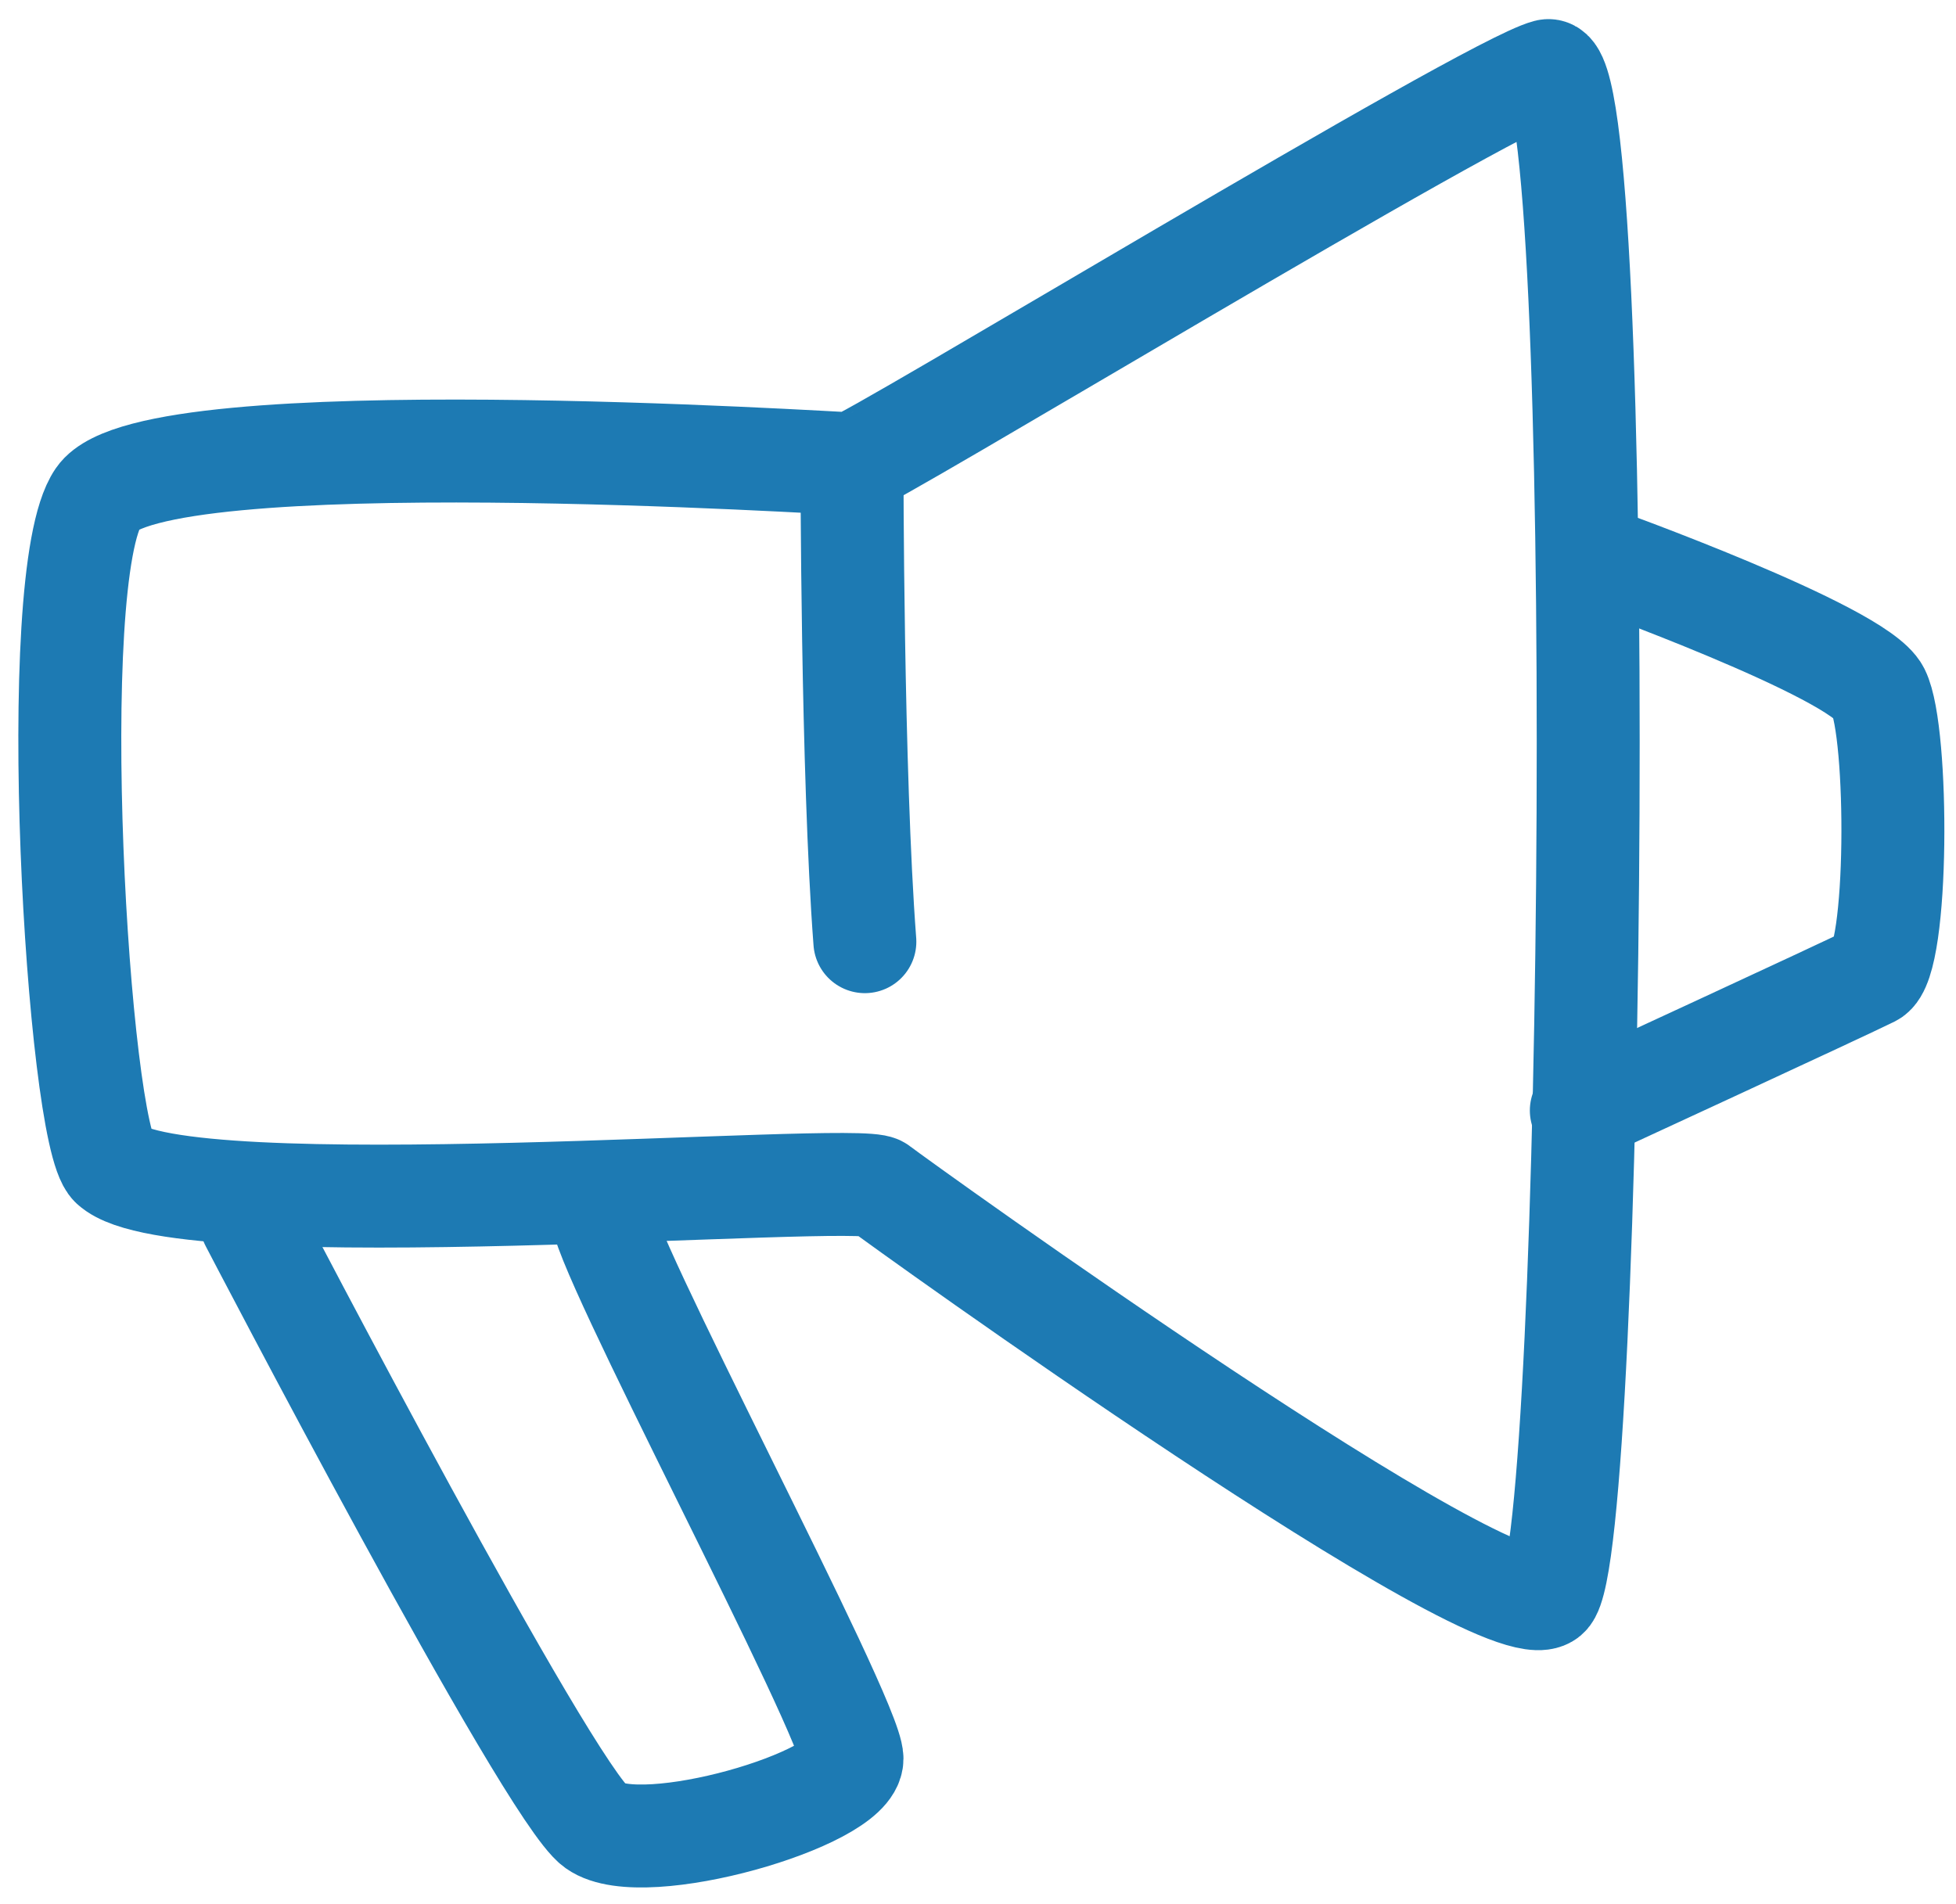
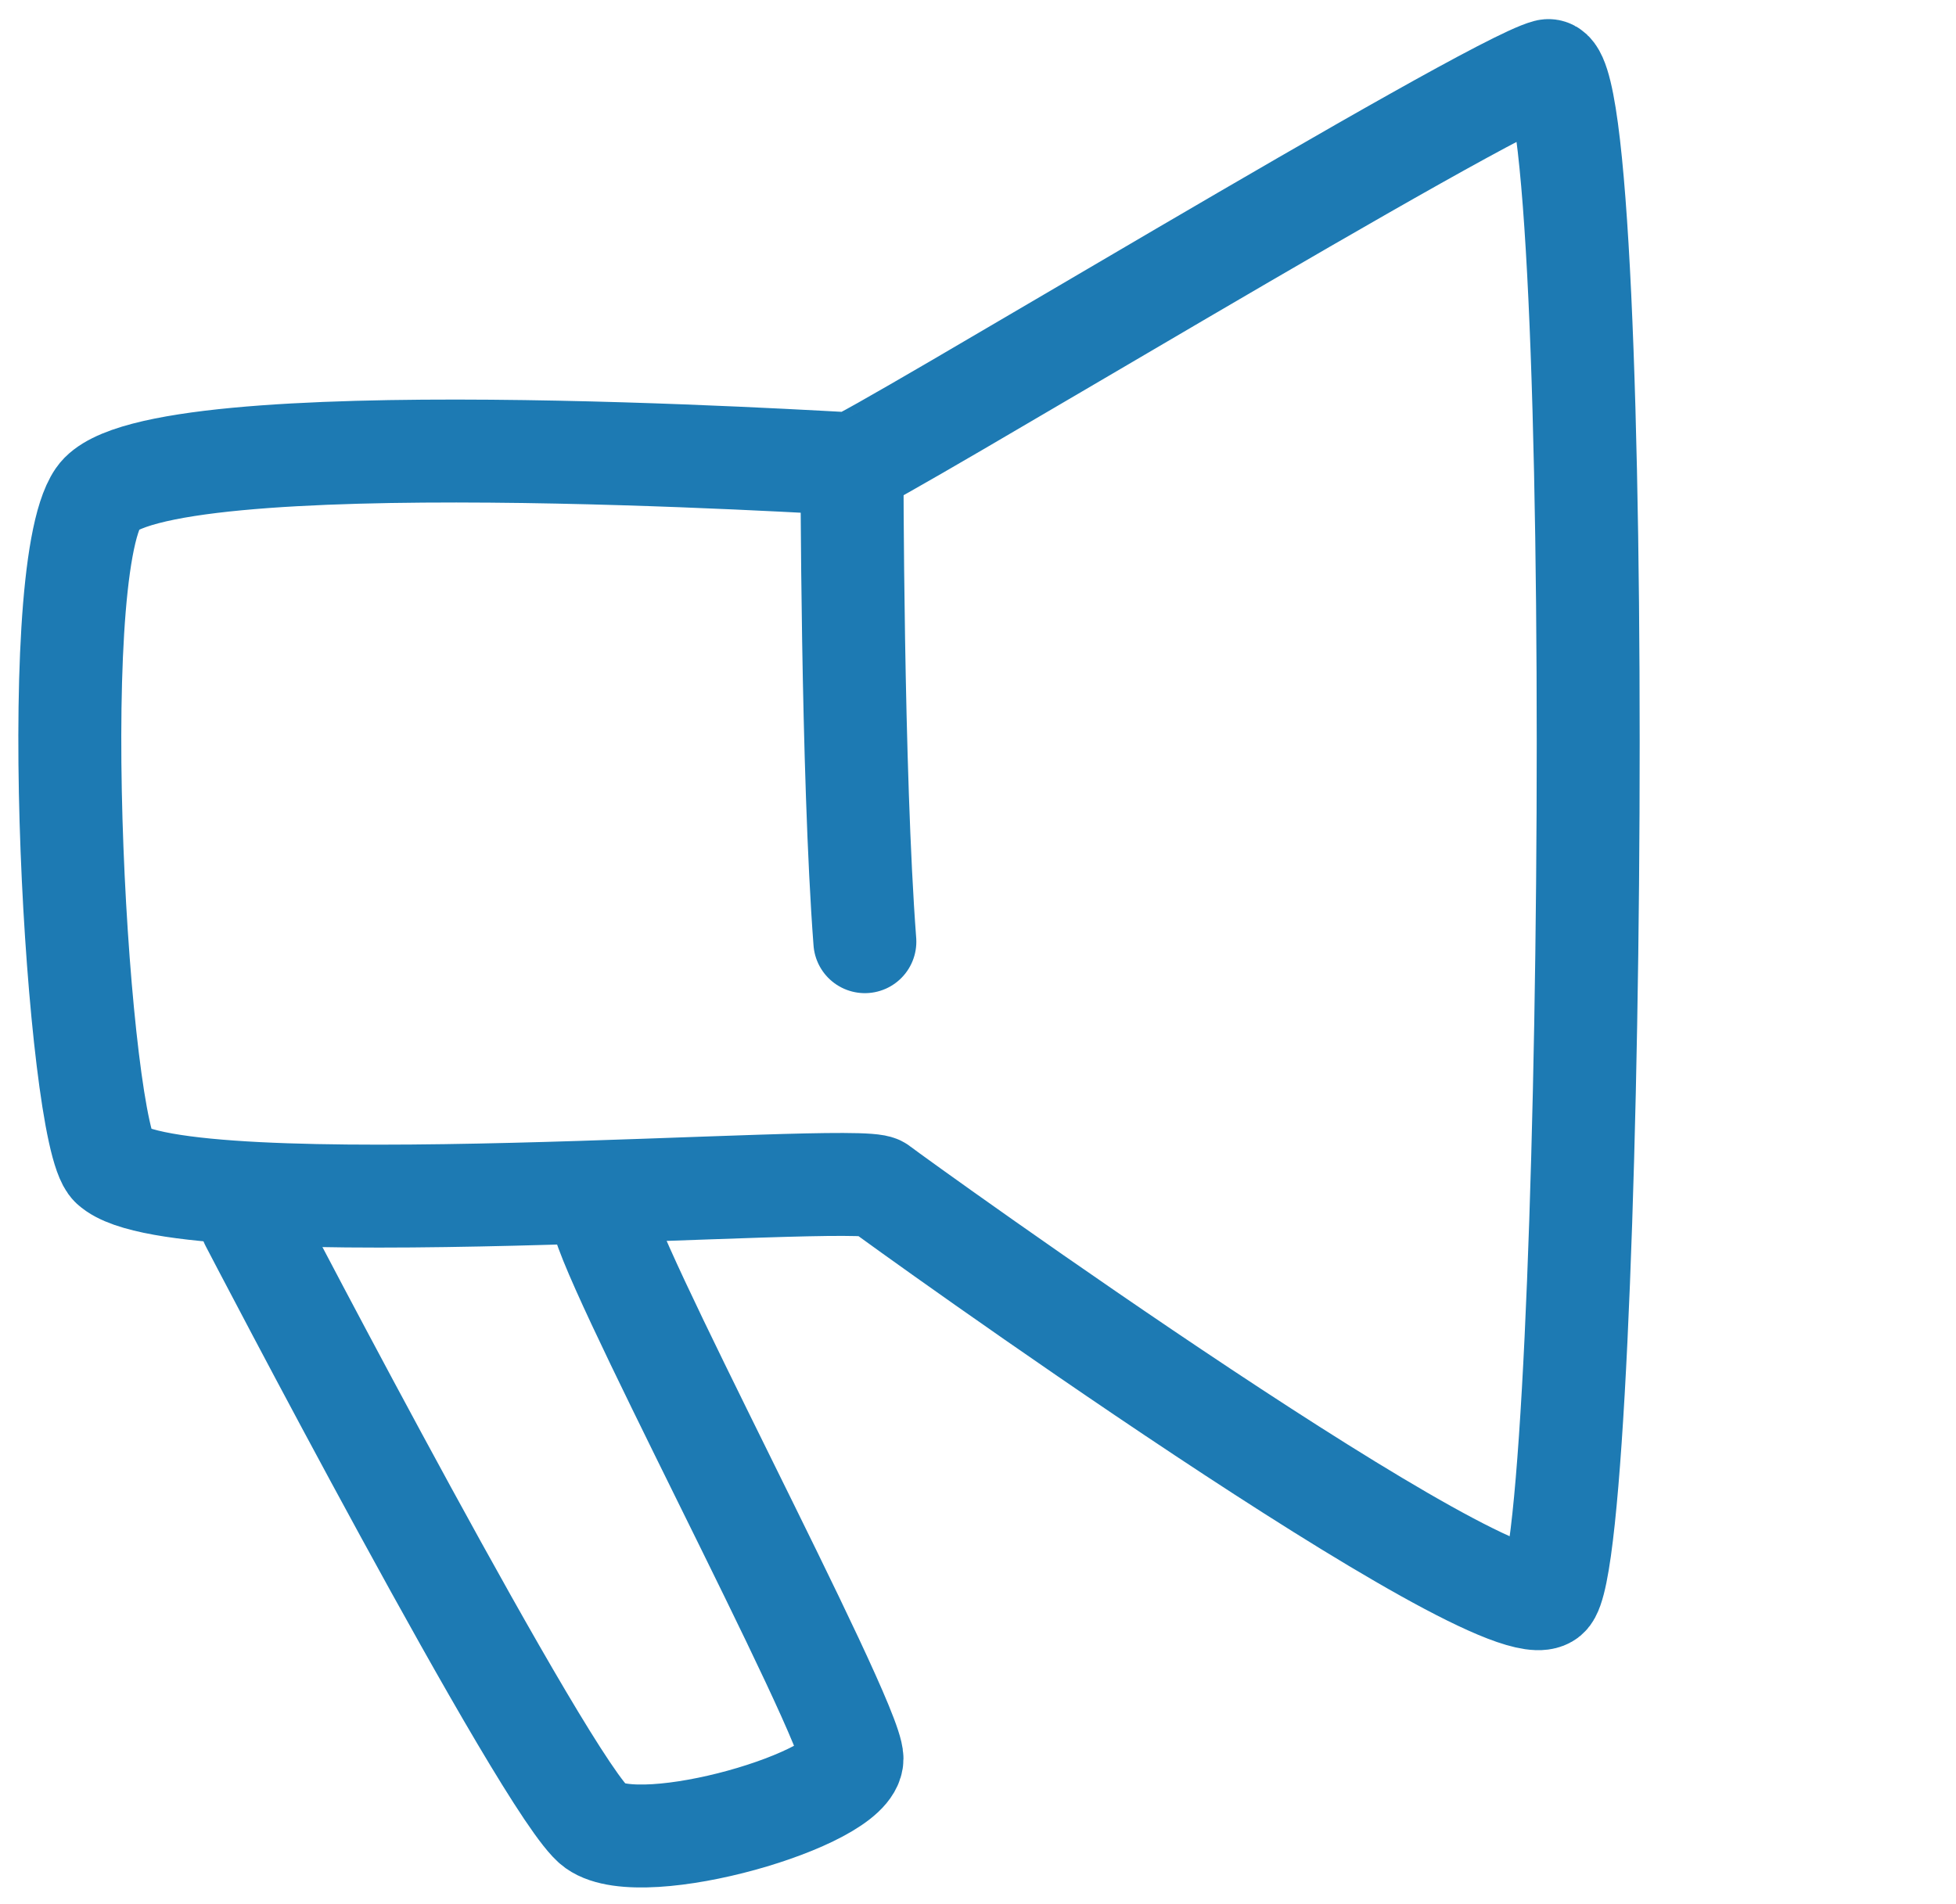
<svg xmlns="http://www.w3.org/2000/svg" width="228" height="222" version="1.1" viewBox="0 0 228 222">
  <g transform="scale(3)">
    <g transform="matrix(1,0,0,1,-11,-12)">
      <path fill="none" fill-rule="evenodd" stroke="none" d="M0,0.761h96v96h-96Z" />
      <g transform="matrix(1,0,0,1,13,14)">
        <path fill="none" fill-rule="evenodd" stroke="#1D7AB3" stroke-linecap="round" stroke-linejoin="round" stroke-width="4" d="M2.34,43.309c-1.312,-1.222 -2.624,-22.92 -0.525,-25.976c2.099,-3.056 28.764,-1.306 29.288,-1.306c0.525,0 24.665,-14.668 27.026,-15.28c2.362,-0.611 1.837,57.757 0,59.285c-1.837,1.528 -25.189,-15.28 -25.976,-15.891c-0.787,-0.611 -27.189,1.611 -29.813,-0.834v0Z" />
-         <path fill="none" fill-rule="evenodd" stroke="#1D7AB3" stroke-linecap="round" stroke-linejoin="round" stroke-width="4" d="M59.967,19.64c0,0 10.233,3.674 11.02,5.248c0.787,1.574 0.787,10.495 -0.262,11.02c-1.05,0.525 -11.283,5.248 -11.283,5.248" />
        <path fill="none" fill-rule="evenodd" stroke="#1D7AB3" stroke-linecap="round" stroke-linejoin="round" stroke-width="4" d="M31.104,16.028c0,0 0,12.008 0.5,18.568" />
        <path fill="none" fill-rule="evenodd" stroke="#1D7AB3" stroke-linecap="round" stroke-linejoin="round" stroke-width="4" d="M7.763,45.498c0,0 11.533,22.159 13.37,23.471c1.837,1.312 9.971,-1.05 9.971,-2.624c0,-1.574 -9.971,-20.204 -9.708,-21.253" />
      </g>
    </g>
  </g>
</svg>